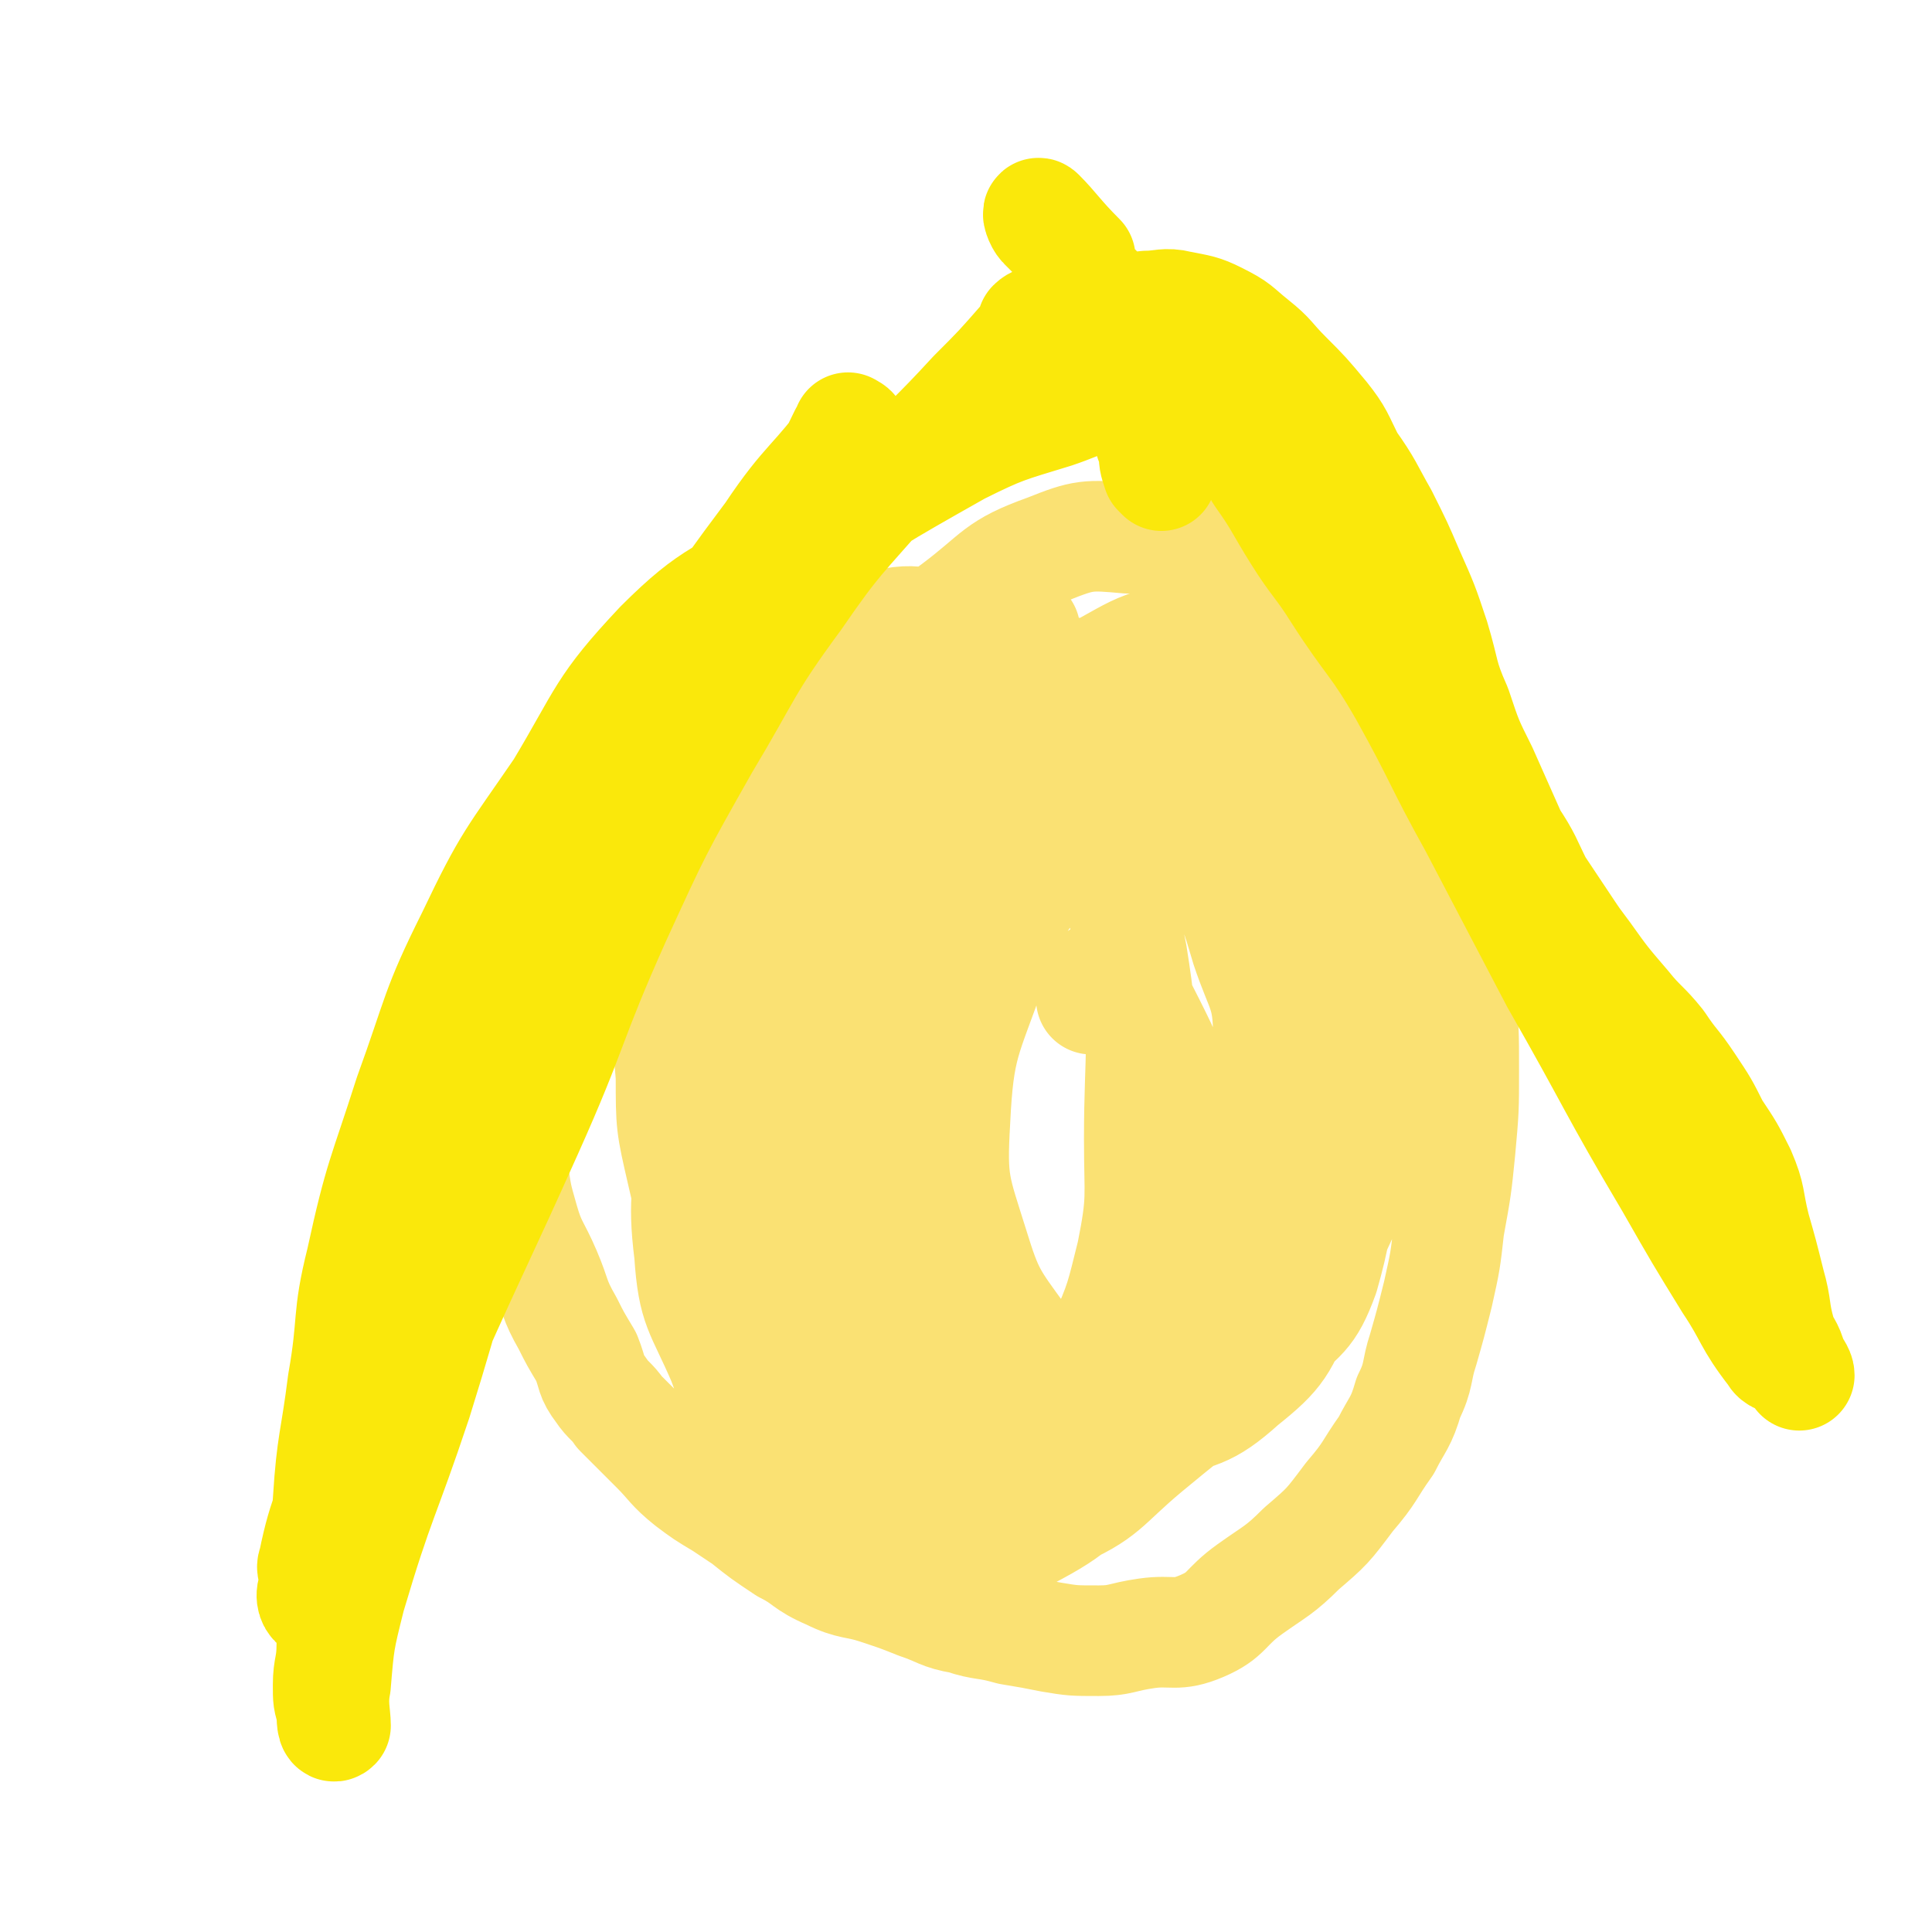
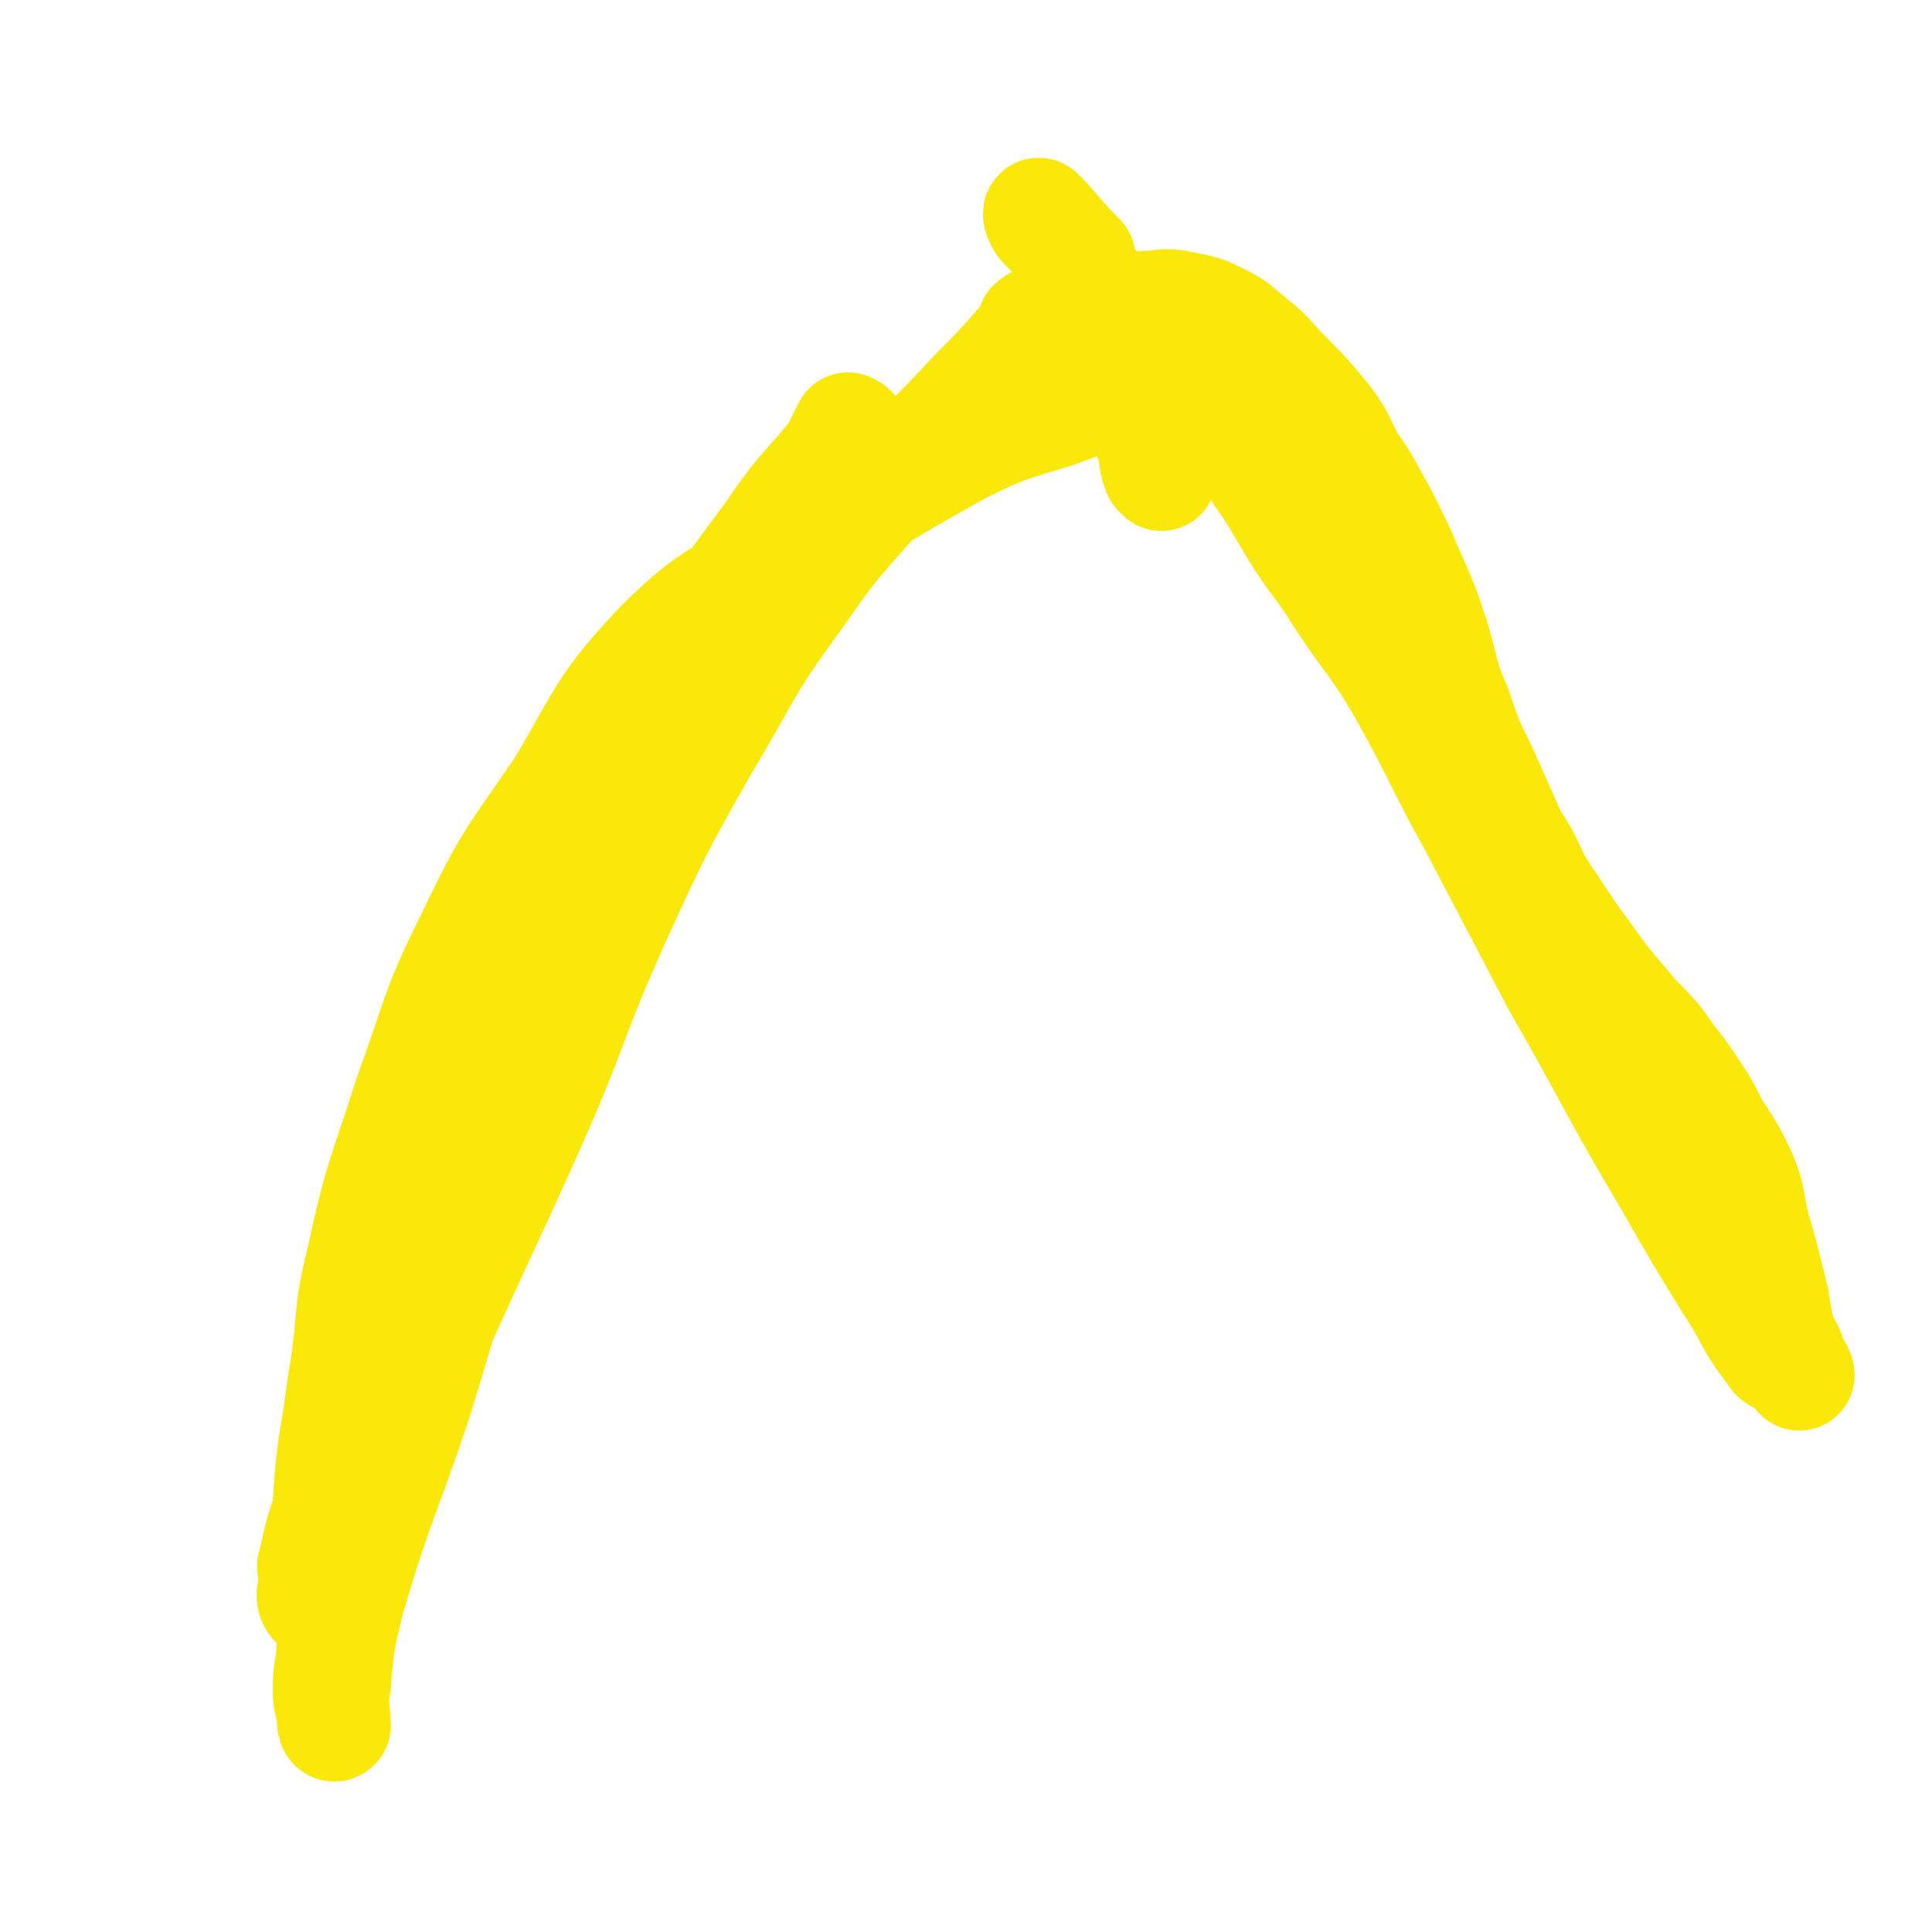
<svg xmlns="http://www.w3.org/2000/svg" viewBox="0 0 524 524" version="1.1">
  <g fill="none" stroke="#FAE173" stroke-width="30" stroke-linecap="round" stroke-linejoin="round">
-     <path d="M278,171c-1,-1 -1,-1 -1,-1 -1,-1 -1,0 -1,0 -1,0 -1,-1 -1,-1 -1,0 -1,0 -1,0 -1,0 -1,0 -2,0 -3,0 -3,-1 -7,-1 -5,0 -5,0 -11,1 -6,0 -6,-1 -12,0 -6,1 -6,1 -13,2 -8,2 -8,1 -16,3 -7,2 -7,2 -14,5 -7,2 -7,3 -13,6 -6,4 -7,3 -12,8 -6,4 -5,4 -10,9 -5,5 -5,5 -9,11 -4,4 -4,4 -7,8 -3,4 -3,4 -4,9 -3,5 -2,6 -4,11 -2,5 -3,5 -4,10 -2,7 -1,7 -1,14 0,6 0,6 0,12 0,6 -1,6 0,12 1,7 2,7 3,14 1,7 0,7 1,13 1,8 1,8 3,15 2,7 3,7 6,14 3,7 2,7 6,14 2,4 2,4 5,9 2,5 1,5 4,9 2,3 3,3 5,6 5,5 5,5 10,10 4,4 4,5 9,9 4,3 4,3 9,6 3,2 3,2 6,4 5,4 5,4 11,8 6,3 5,4 12,7 6,3 7,2 13,4 6,2 6,2 11,4 6,2 6,3 12,4 6,2 6,1 13,3 6,1 6,1 11,2 6,1 6,1 13,1 6,0 6,-1 13,-2 7,-1 8,1 15,-2 7,-3 6,-5 13,-10 7,-5 8,-5 14,-11 7,-6 7,-6 13,-14 6,-7 5,-7 10,-14 3,-6 4,-6 6,-13 3,-6 2,-7 4,-13 2,-7 2,-7 4,-15 2,-9 2,-9 3,-18 2,-11 2,-11 3,-21 1,-11 1,-11 1,-22 0,-10 0,-11 -1,-21 -1,-10 -2,-10 -4,-20 -2,-8 -2,-8 -5,-15 -2,-9 -2,-9 -6,-16 -4,-8 -4,-8 -9,-15 -4,-7 -5,-7 -9,-13 -5,-7 -4,-8 -9,-13 -7,-8 -8,-7 -15,-14 -7,-6 -6,-8 -13,-12 -9,-4 -10,-5 -20,-5 -11,-1 -12,-1 -22,3 -14,5 -13,7 -25,16 -12,9 -14,7 -24,19 -17,21 -17,23 -29,47 -9,19 -8,20 -13,40 -4,17 -3,18 -5,35 -1,17 -3,18 -1,34 1,15 3,15 9,29 5,13 4,14 12,24 7,8 8,8 16,13 7,5 7,6 16,8 10,2 11,2 22,1 12,-1 13,1 24,-4 14,-6 13,-8 25,-18 18,-15 19,-14 34,-33 13,-17 13,-17 22,-37 9,-20 9,-21 13,-42 4,-20 3,-21 2,-41 -2,-18 0,-20 -7,-36 -4,-7 -7,-8 -16,-10 -8,-2 -9,-2 -18,1 -17,7 -18,8 -34,19 -18,12 -20,12 -35,28 -15,14 -14,15 -25,33 -9,15 -11,15 -17,31 -4,14 -5,15 -4,30 0,12 0,14 6,25 3,6 5,6 12,8 9,3 10,3 20,3 14,0 14,0 27,-3 14,-3 14,-4 28,-9 12,-6 14,-5 25,-13 11,-10 11,-11 19,-24 8,-12 10,-12 12,-26 3,-21 0,-22 -2,-43 -2,-18 0,-20 -7,-37 -6,-16 -7,-17 -19,-29 -9,-9 -10,-13 -22,-14 -15,-1 -17,3 -31,10 -15,8 -17,7 -28,19 -14,15 -12,17 -22,35 -10,17 -11,16 -18,34 -7,18 -8,19 -10,38 -3,19 -4,20 0,38 4,16 6,17 15,30 9,12 9,14 21,20 12,6 14,5 27,4 13,-1 13,-2 24,-7 13,-7 14,-7 24,-17 11,-12 13,-12 18,-26 7,-18 5,-19 6,-38 1,-19 2,-20 -2,-39 -4,-19 -6,-19 -14,-37 -4,-9 -4,-10 -11,-16 -7,-6 -8,-6 -16,-8 -10,-2 -10,-1 -19,0 -13,2 -13,2 -25,5 -12,5 -13,5 -24,12 -11,6 -11,6 -20,15 -9,8 -9,9 -16,18 -6,8 -10,7 -12,16 -2,12 1,13 3,25 2,11 0,12 6,22 8,13 10,13 21,23 18,16 17,18 37,29 12,8 14,7 28,8 13,2 13,3 25,0 13,-4 15,-3 25,-12 10,-8 11,-10 16,-23 5,-14 4,-15 5,-31 1,-20 1,-20 -1,-40 -2,-19 -2,-20 -8,-38 -4,-15 -4,-16 -13,-28 -2,-4 -4,-3 -8,-3 -7,-1 -8,-3 -14,-1 -9,3 -9,5 -16,11 -9,7 -10,6 -16,15 -8,12 -9,12 -13,25 -7,20 -9,21 -10,42 -1,17 0,18 5,34 4,13 5,14 13,25 4,5 6,4 13,7 8,4 8,5 17,6 10,2 11,3 20,0 9,-3 10,-4 17,-11 9,-8 11,-8 15,-19 6,-21 3,-22 4,-44 1,-23 3,-24 -1,-46 -5,-21 -7,-22 -17,-41 -8,-14 -7,-17 -19,-26 -5,-4 -7,-1 -15,0 -7,1 -8,1 -15,4 -10,5 -10,5 -18,13 -9,7 -9,8 -15,17 -8,11 -7,11 -14,23 -6,12 -7,12 -11,25 -5,14 -6,15 -8,30 -2,21 -2,22 0,44 2,13 2,14 8,25 7,12 8,13 19,19 6,4 7,2 14,0 10,-1 11,-1 20,-6 12,-7 12,-8 21,-18 10,-11 10,-11 17,-24 8,-14 7,-15 11,-31 4,-14 5,-14 4,-29 0,-12 -2,-12 -6,-24 -3,-10 -3,-11 -9,-20 -6,-7 -6,-8 -13,-12 -10,-6 -11,-4 -21,-7 -11,-3 -11,-4 -22,-4 -12,-1 -12,0 -23,1 -11,1 -12,-1 -22,3 -9,3 -8,5 -16,10 -7,4 -8,3 -14,9 -7,5 -7,6 -10,13 -4,8 -4,9 -5,18 -2,12 -2,12 -1,24 0,13 0,13 3,26 3,13 3,13 8,25 4,11 3,12 10,21 6,9 7,8 16,14 8,6 8,7 17,10 8,2 9,1 18,1 8,0 9,0 17,-2 8,-3 9,-3 15,-8 8,-6 8,-7 13,-15 5,-11 5,-12 8,-24 3,-15 2,-15 2,-31 0,-25 2,-25 -2,-50 -4,-21 -5,-21 -12,-41 -4,-11 -4,-12 -11,-20 -4,-6 -5,-7 -12,-9 -6,-1 -8,1 -14,4 -7,3 -7,4 -13,10 -8,7 -9,7 -15,17 -7,12 -6,13 -11,26 -9,23 -12,22 -18,46 -5,18 -3,19 -4,38 -1,17 -1,17 0,34 1,14 1,14 4,28 1,6 1,7 4,13 5,7 5,8 12,12 7,5 8,6 16,7 11,1 12,0 23,-2 13,-2 14,-1 25,-7 13,-7 12,-9 23,-20 16,-17 17,-16 30,-35 10,-15 8,-16 15,-33 4,-13 6,-13 6,-26 1,-12 -2,-12 -4,-25 -3,-12 -3,-13 -7,-24 -6,-15 -7,-15 -15,-30 -7,-12 -7,-13 -16,-24 -6,-7 -6,-8 -15,-13 -6,-3 -7,-3 -14,-2 -9,1 -10,1 -17,5 -8,5 -9,6 -15,14 -8,10 -8,10 -14,22 -6,13 -7,13 -10,27 -3,18 -3,19 -1,38 2,23 2,24 10,46 5,16 6,16 16,30 9,11 10,12 22,20 9,7 11,9 21,10 5,1 4,-3 8,-6 6,-6 8,-5 12,-12 5,-10 4,-11 6,-23 2,-14 2,-14 1,-28 0,-14 -1,-14 -4,-27 -2,-11 -2,-11 -7,-21 -3,-6 -3,-6 -7,-11 -1,-2 -1,-2 -3,-3 -2,0 -3,0 -4,1 -2,2 -1,3 -2,6 " />
-   </g>
+     </g>
  <g fill="none" stroke="#FAE80B" stroke-width="30" stroke-linecap="round" stroke-linejoin="round">
    <path d="M315,129c-1,-1 -1,-1 -1,-1 -1,-3 -1,-3 -1,-6 -2,-4 -1,-4 -3,-8 -2,-3 -2,-6 -6,-6 -8,-1 -9,1 -18,4 -13,4 -14,4 -26,10 -23,13 -23,13 -45,28 -19,12 -21,10 -36,25 -16,17 -15,19 -27,39 -13,19 -14,19 -24,40 -10,20 -9,21 -17,43 -7,22 -8,22 -13,45 -4,16 -2,16 -5,33 -2,16 -3,16 -4,32 -1,12 1,12 1,25 0,7 0,7 0,14 0,6 -1,6 -1,11 0,4 0,4 1,7 0,2 0,5 1,4 0,-3 -1,-6 0,-11 1,-12 1,-12 4,-24 8,-27 9,-26 18,-53 10,-32 9,-33 20,-65 11,-30 9,-31 22,-60 11,-24 15,-23 27,-46 9,-19 6,-21 16,-40 8,-15 11,-13 19,-27 7,-11 6,-12 12,-24 1,0 1,0 1,-1 0,0 0,-1 0,-1 0,0 2,1 1,1 -10,14 -12,13 -22,28 -18,24 -17,24 -33,49 -16,28 -17,28 -31,56 -14,27 -14,27 -25,55 -9,24 -8,25 -15,50 -6,20 -6,20 -11,40 -4,14 -6,14 -9,29 -1,2 1,2 1,5 0,3 0,5 0,6 -1,0 -2,-2 -1,-4 4,-9 6,-9 10,-19 11,-24 11,-24 22,-48 13,-29 13,-28 26,-57 13,-29 11,-29 24,-58 11,-24 11,-24 24,-47 12,-20 11,-21 25,-40 11,-16 12,-16 25,-31 11,-12 12,-12 23,-24 7,-7 7,-7 14,-15 1,-1 1,-1 2,-3 0,0 0,-1 0,-1 1,-1 2,-1 4,-2 5,-1 5,-1 10,-1 8,-1 8,-1 17,-2 4,0 5,-1 9,0 5,1 6,1 10,3 6,3 5,3 10,7 5,4 4,4 9,9 5,5 5,5 10,11 4,5 4,6 7,12 5,7 5,8 9,15 4,8 4,8 7,15 4,9 4,9 7,18 3,10 2,10 6,19 3,9 3,9 7,17 4,9 4,9 8,18 4,6 4,7 7,13 4,6 4,6 8,12 2,3 2,3 5,7 5,7 5,7 11,14 4,5 5,5 9,10 4,6 4,5 8,11 4,6 4,6 7,12 4,6 4,6 7,12 3,7 2,7 4,15 2,7 2,7 4,15 2,7 1,7 3,14 1,3 2,3 3,7 1,2 2,3 2,4 0,0 -1,-2 -3,-3 -2,-2 -3,-1 -4,-3 -7,-9 -6,-10 -12,-19 -8,-13 -8,-13 -16,-27 -16,-27 -15,-27 -31,-55 -11,-21 -11,-21 -22,-42 -10,-18 -9,-18 -19,-36 -8,-14 -9,-13 -18,-27 -5,-8 -6,-8 -11,-16 -5,-8 -5,-9 -10,-16 -5,-8 -5,-7 -11,-14 -4,-6 -4,-7 -9,-12 -5,-7 -6,-6 -12,-12 -6,-6 -6,-6 -12,-12 -5,-5 -5,-5 -9,-11 -2,-3 -2,-3 -5,-6 0,0 0,0 -1,-1 -1,-1 -2,-4 -1,-3 4,4 5,6 11,12 " />
  </g>
</svg>